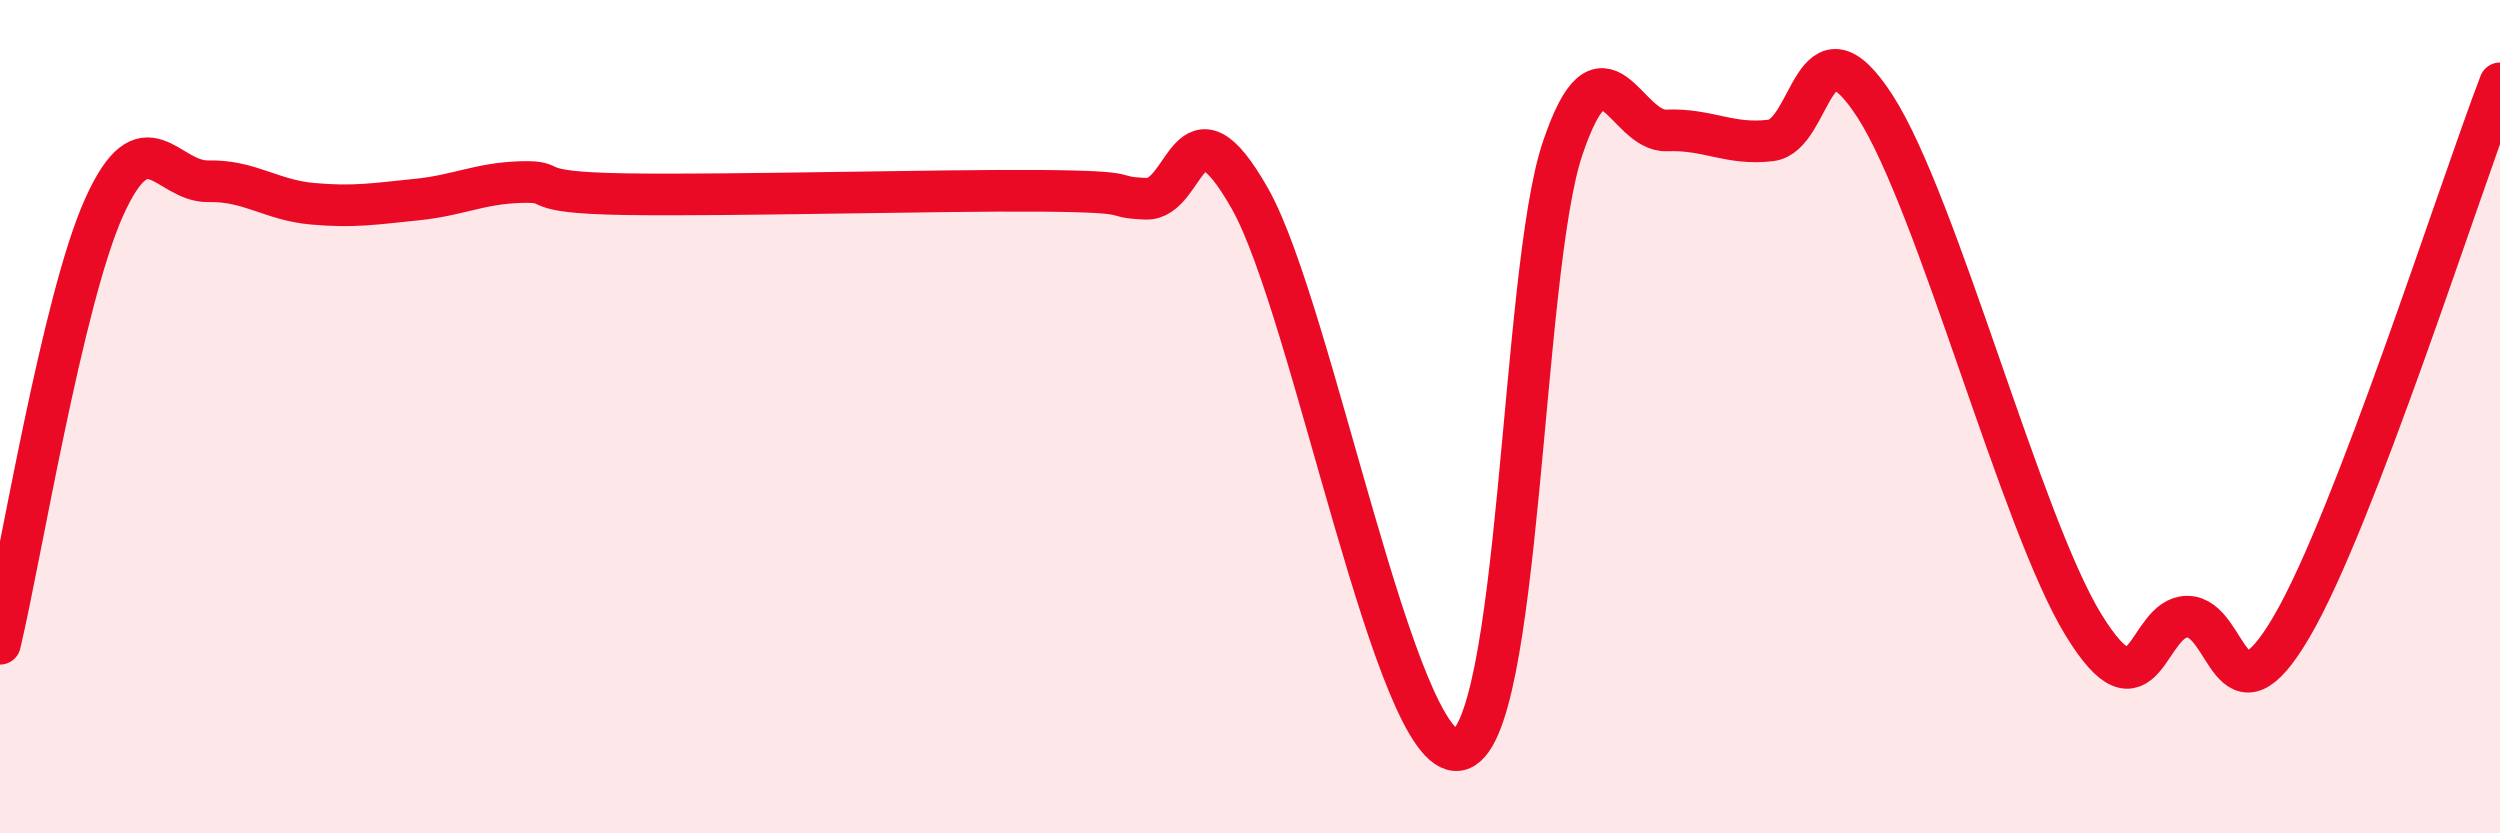
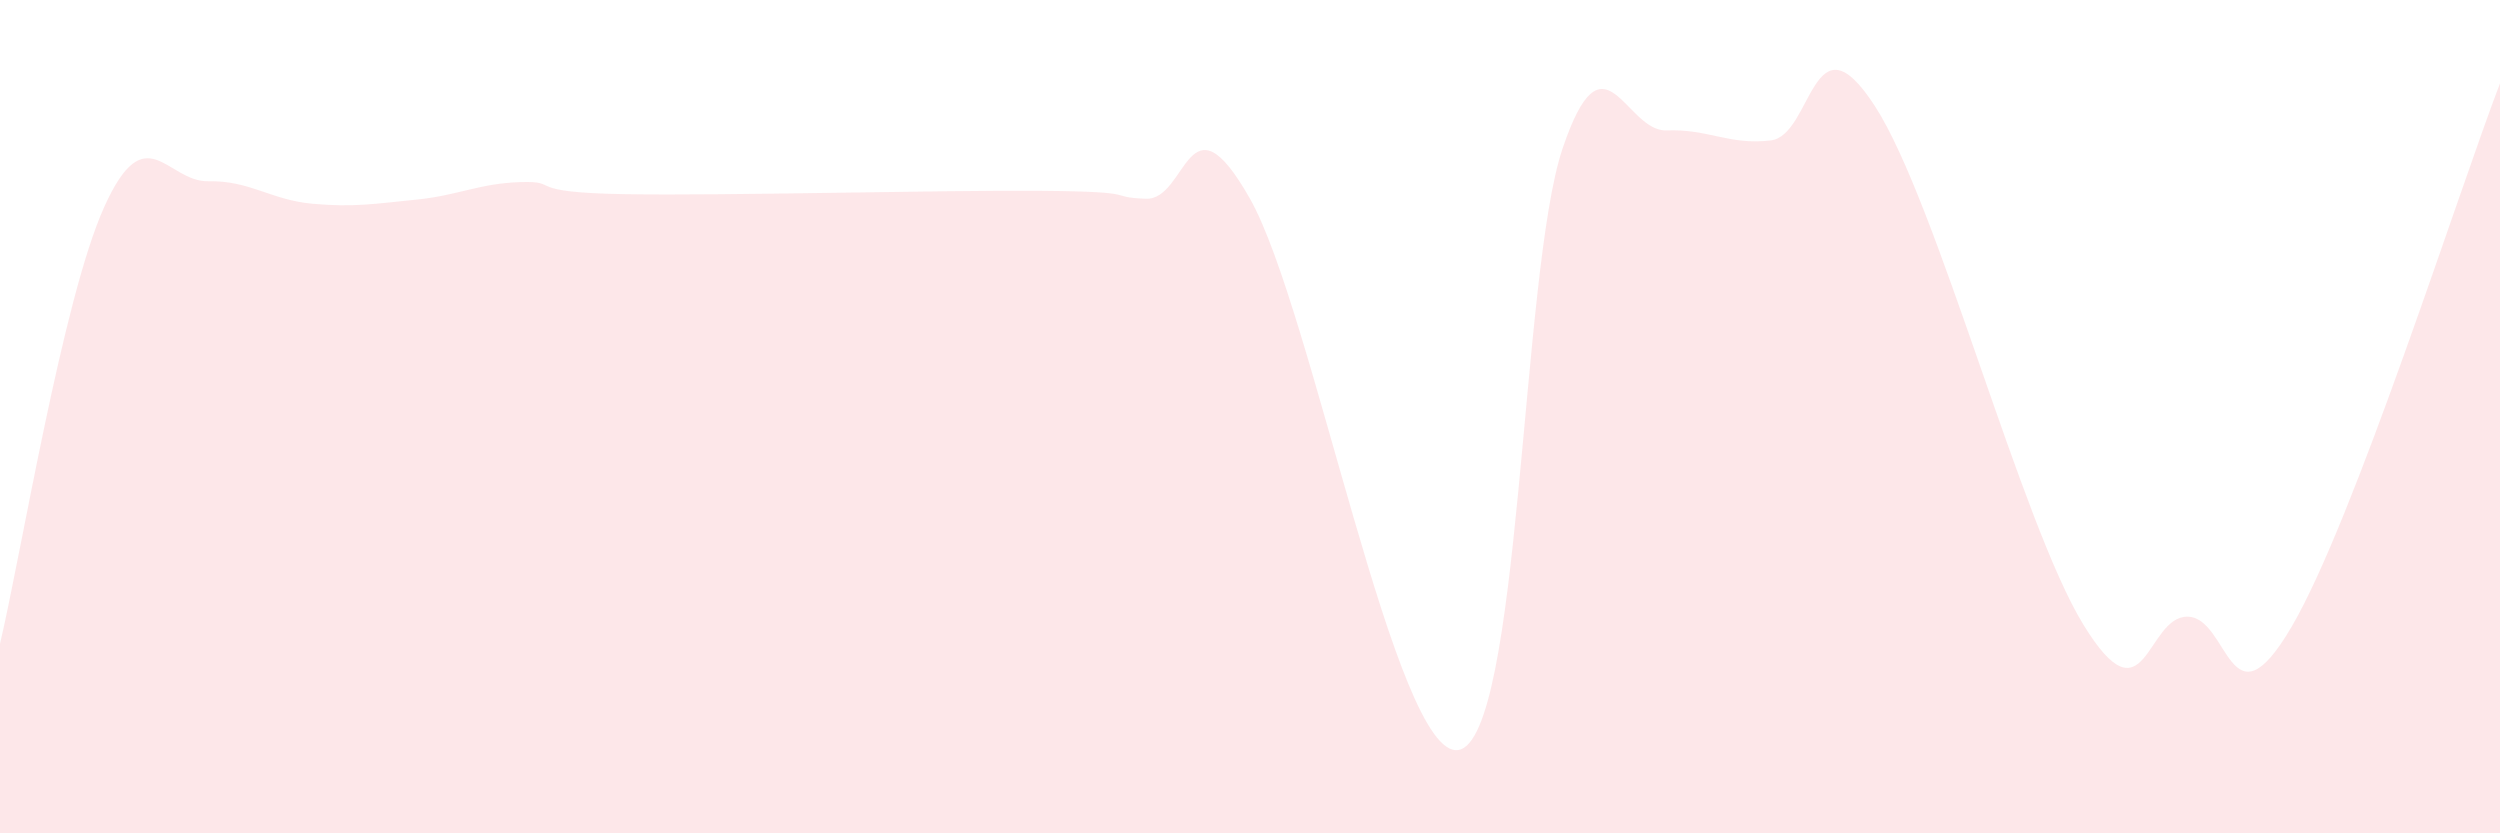
<svg xmlns="http://www.w3.org/2000/svg" width="60" height="20" viewBox="0 0 60 20">
  <path d="M 0,15.45 C 0.5,13.35 1.5,7.19 2.5,4.97 C 3.5,2.75 4,4.37 5,4.35 C 6,4.33 6.5,4.8 7.5,4.89 C 8.5,4.98 9,4.89 10,4.79 C 11,4.69 11.5,4.4 12.5,4.37 C 13.5,4.34 12.5,4.62 15,4.66 C 17.5,4.7 22.5,4.56 25,4.58 C 27.5,4.6 26.5,4.73 27.5,4.77 C 28.5,4.81 28.5,2.12 30,4.77 C 31.5,7.42 33.5,18.24 35,18 C 36.5,17.76 36.5,6.54 37.5,3.57 C 38.5,0.6 39,3.17 40,3.13 C 41,3.09 41.5,3.49 42.5,3.37 C 43.5,3.25 43.5,0.23 45,2.55 C 46.5,4.87 48.5,12.54 50,14.99 C 51.5,17.44 51.5,14.79 52.5,14.8 C 53.5,14.81 53.5,17.6 55,15.04 C 56.5,12.48 59,4.61 60,2L60 20L0 20Z" fill="#EB0A25" opacity="0.1" stroke-linecap="round" stroke-linejoin="round" />
-   <path d="M 0,15.45 C 0.5,13.35 1.5,7.19 2.5,4.97 C 3.5,2.75 4,4.37 5,4.35 C 6,4.33 6.5,4.8 7.5,4.89 C 8.5,4.98 9,4.89 10,4.79 C 11,4.69 11.5,4.4 12.5,4.37 C 13.5,4.34 12.5,4.62 15,4.66 C 17.5,4.7 22.5,4.56 25,4.58 C 27.5,4.6 26.5,4.73 27.5,4.77 C 28.5,4.81 28.5,2.12 30,4.77 C 31.5,7.42 33.5,18.24 35,18 C 36.5,17.76 36.5,6.54 37.5,3.57 C 38.5,0.6 39,3.17 40,3.13 C 41,3.09 41.5,3.49 42.5,3.37 C 43.5,3.25 43.5,0.23 45,2.55 C 46.5,4.87 48.5,12.54 50,14.99 C 51.5,17.44 51.5,14.79 52.5,14.8 C 53.5,14.81 53.5,17.6 55,15.04 C 56.5,12.48 59,4.61 60,2" stroke="#EB0A25" stroke-width="1" fill="none" stroke-linecap="round" stroke-linejoin="round" />
</svg>